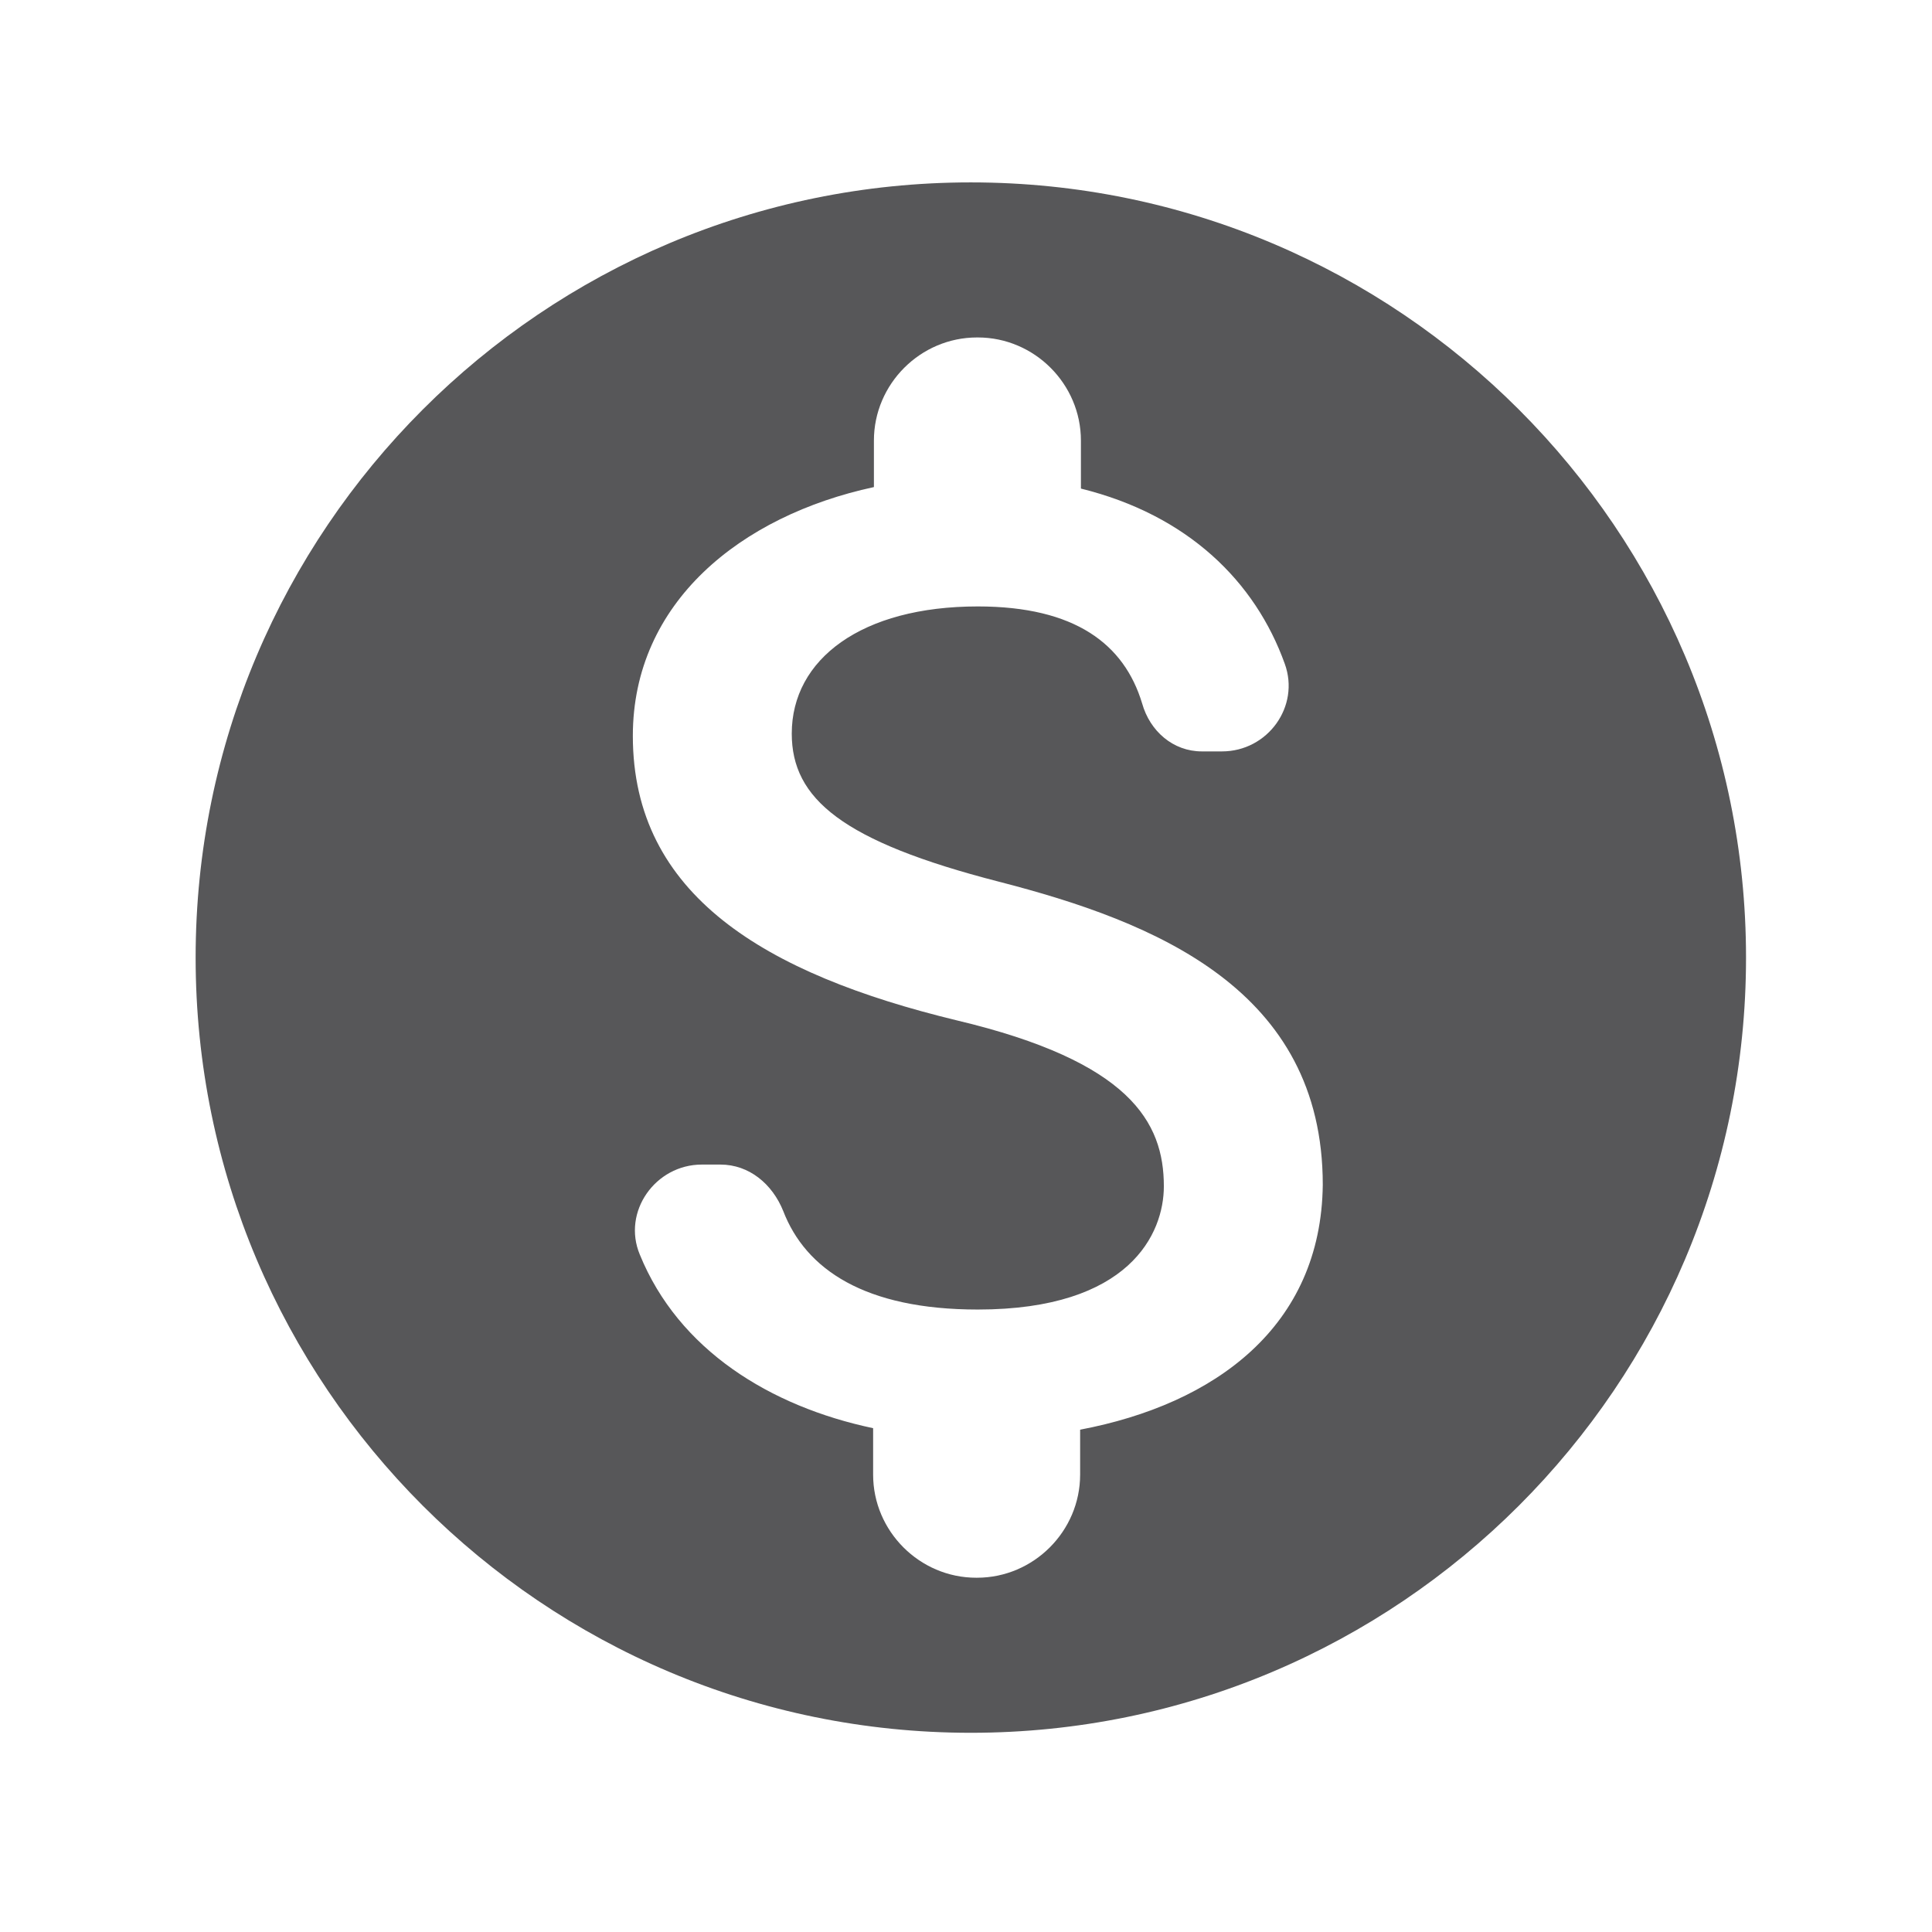
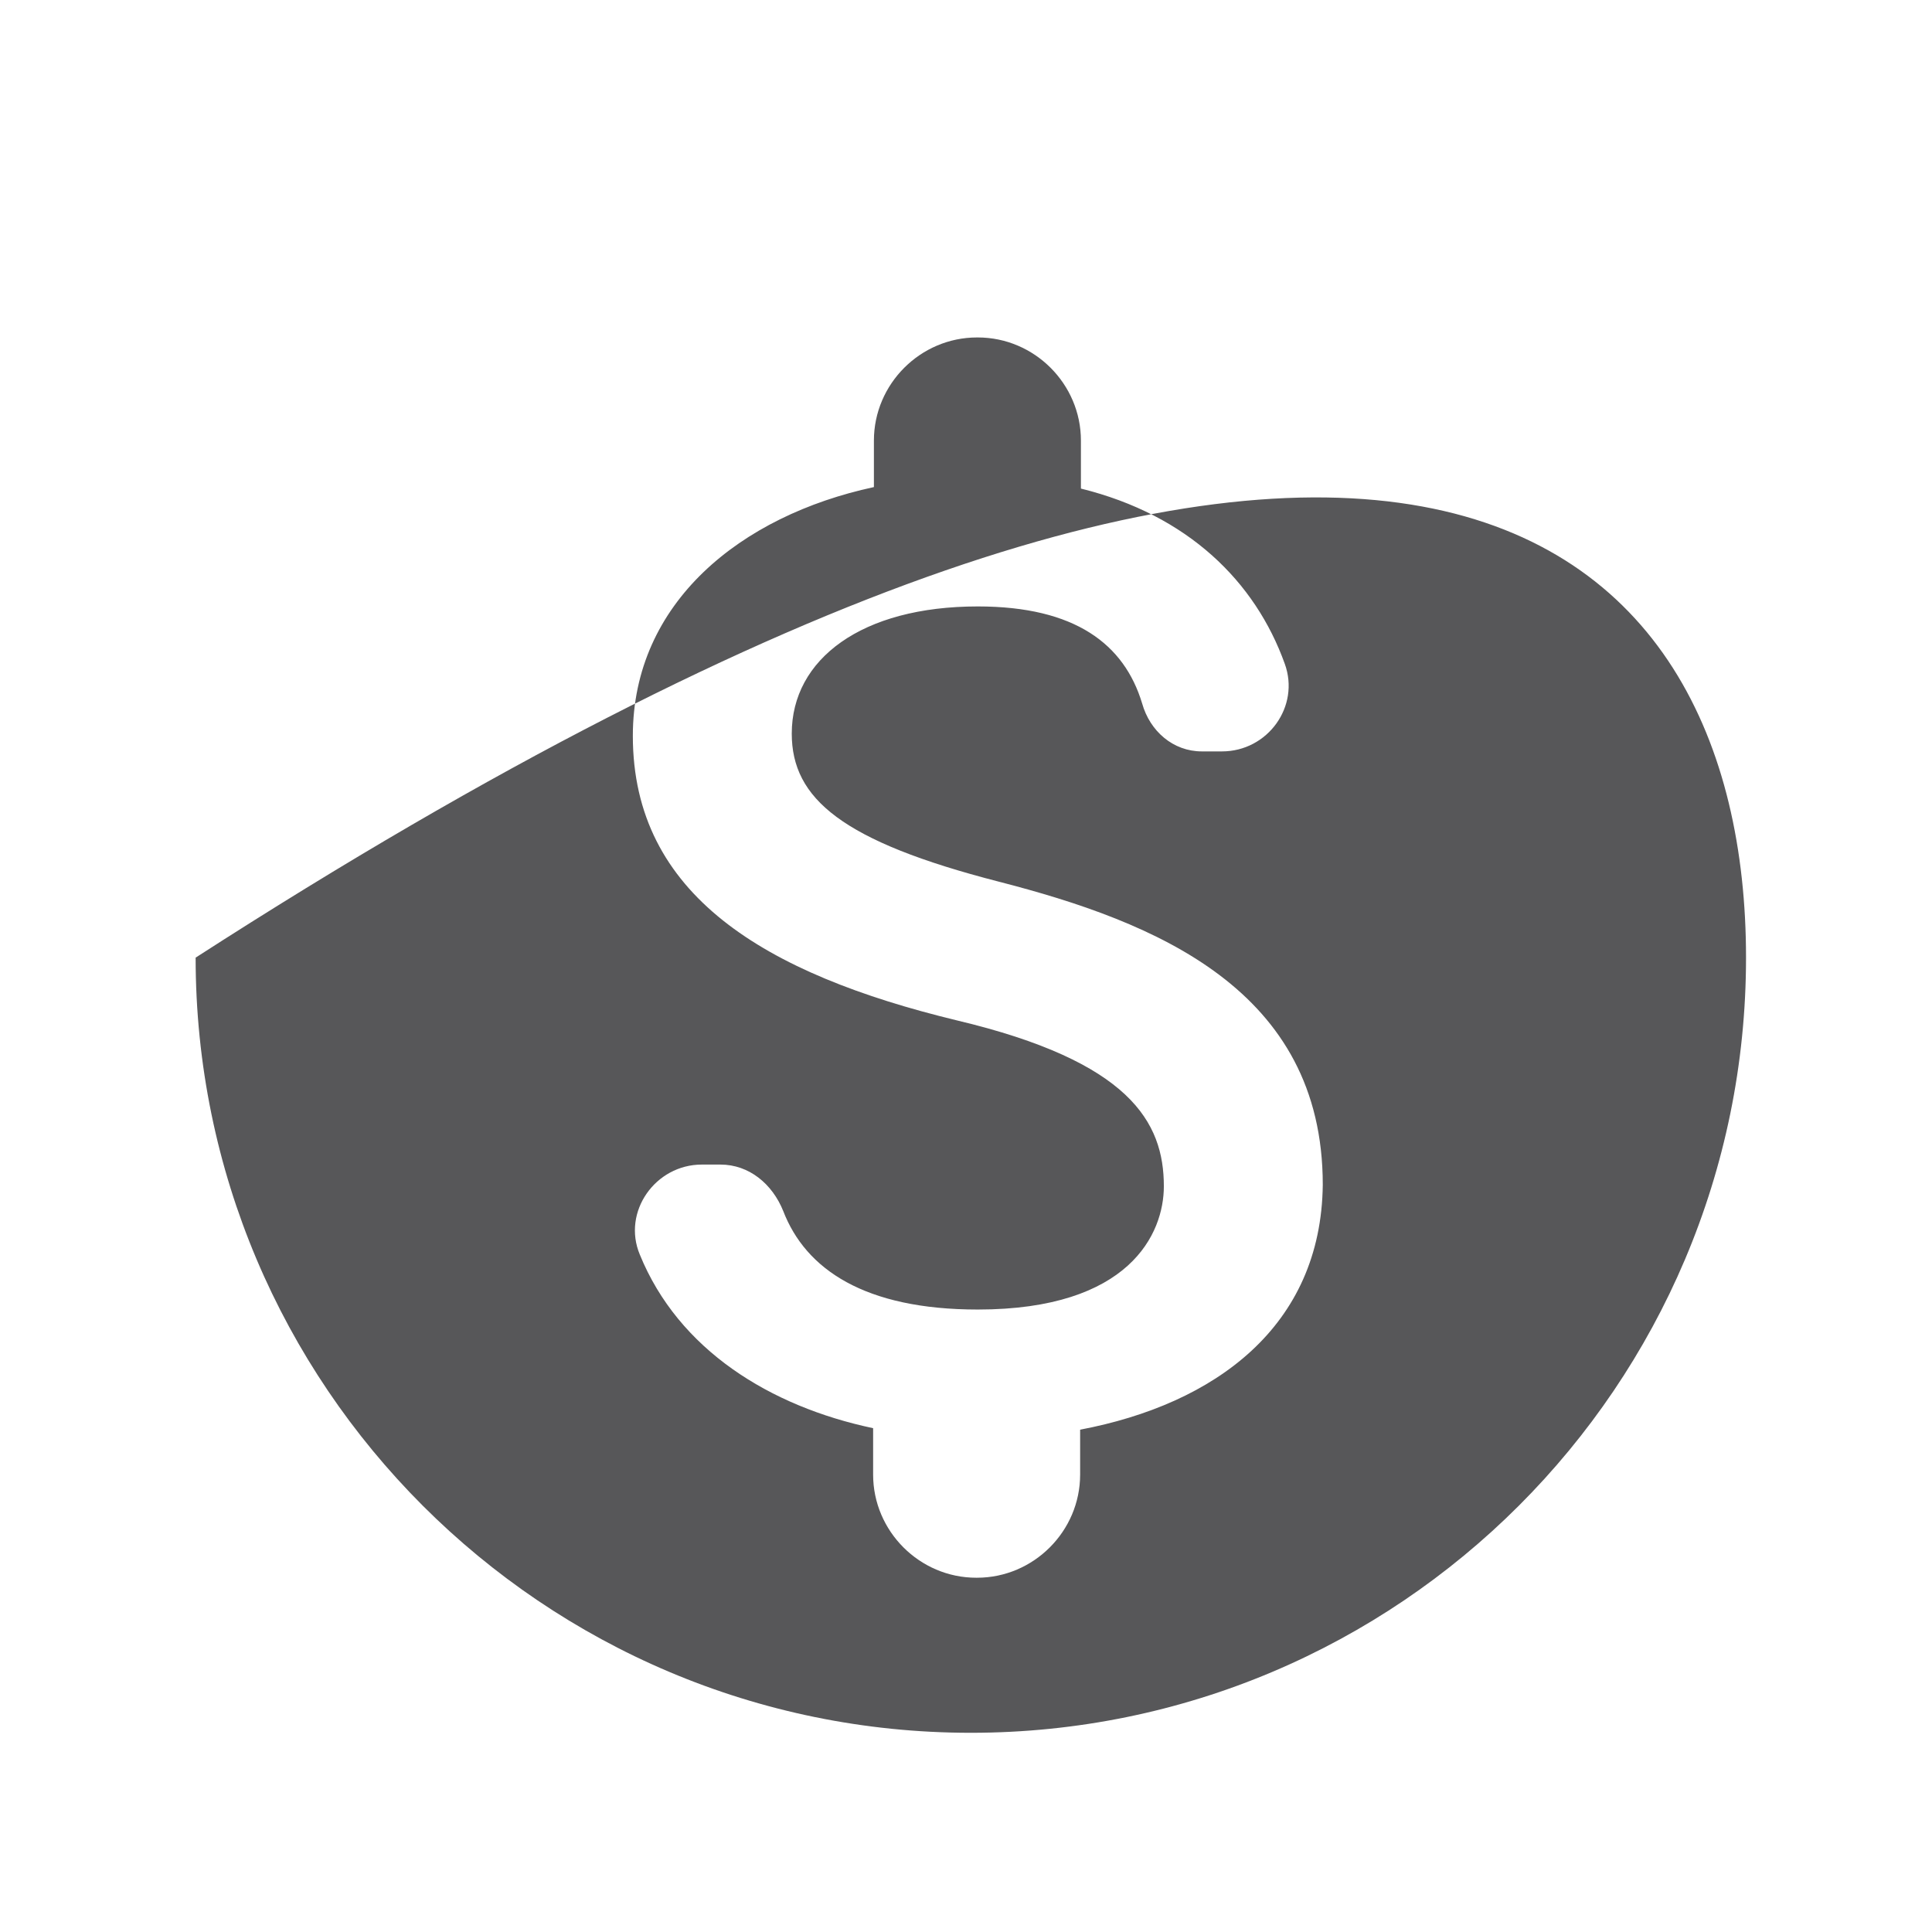
<svg xmlns="http://www.w3.org/2000/svg" width="27" height="27" viewBox="0 0 27 27" fill="none">
  <g id="monetization_on_24px" opacity="0.7">
-     <path id="icon/editor/monetization_on_24px" fill-rule="evenodd" clip-rule="evenodd" d="M2.734 13.383C2.734 7.403 7.587 2.549 13.567 2.549C19.547 2.549 24.401 7.403 24.401 13.383C24.401 19.363 19.547 24.216 13.567 24.216C7.587 24.216 2.734 19.363 2.734 13.383ZM15.095 20.608V19.98C16.98 19.623 18.464 18.539 18.486 16.557C18.486 13.827 16.146 12.884 13.957 12.321C11.769 11.758 11.065 11.162 11.065 10.252C11.065 9.212 12.04 8.475 13.665 8.475C15.03 8.475 15.712 9.006 15.961 9.829C16.07 10.219 16.395 10.501 16.796 10.501H17.077C17.716 10.501 18.171 9.873 17.955 9.277C17.543 8.128 16.601 7.197 15.106 6.828V6.157C15.106 5.366 14.456 4.716 13.665 4.716H13.654C12.863 4.716 12.213 5.366 12.213 6.157V6.807C10.35 7.208 8.844 8.421 8.844 10.284C8.844 12.505 10.686 13.61 13.372 14.26C15.788 14.834 16.265 15.679 16.265 16.578C16.265 17.239 15.788 18.301 13.665 18.301C12.083 18.301 11.26 17.738 10.946 16.925C10.794 16.546 10.469 16.275 10.068 16.275H9.808C9.158 16.275 8.692 16.936 8.941 17.532C9.483 18.864 10.761 19.655 12.202 19.959V20.608C12.202 21.399 12.852 22.049 13.643 22.049H13.654C14.445 22.049 15.095 21.399 15.095 20.608Z" fill="#0F0F12" />
+     <path id="icon/editor/monetization_on_24px" fill-rule="evenodd" clip-rule="evenodd" d="M2.734 13.383C19.547 2.549 24.401 7.403 24.401 13.383C24.401 19.363 19.547 24.216 13.567 24.216C7.587 24.216 2.734 19.363 2.734 13.383ZM15.095 20.608V19.98C16.98 19.623 18.464 18.539 18.486 16.557C18.486 13.827 16.146 12.884 13.957 12.321C11.769 11.758 11.065 11.162 11.065 10.252C11.065 9.212 12.04 8.475 13.665 8.475C15.03 8.475 15.712 9.006 15.961 9.829C16.07 10.219 16.395 10.501 16.796 10.501H17.077C17.716 10.501 18.171 9.873 17.955 9.277C17.543 8.128 16.601 7.197 15.106 6.828V6.157C15.106 5.366 14.456 4.716 13.665 4.716H13.654C12.863 4.716 12.213 5.366 12.213 6.157V6.807C10.35 7.208 8.844 8.421 8.844 10.284C8.844 12.505 10.686 13.61 13.372 14.26C15.788 14.834 16.265 15.679 16.265 16.578C16.265 17.239 15.788 18.301 13.665 18.301C12.083 18.301 11.26 17.738 10.946 16.925C10.794 16.546 10.469 16.275 10.068 16.275H9.808C9.158 16.275 8.692 16.936 8.941 17.532C9.483 18.864 10.761 19.655 12.202 19.959V20.608C12.202 21.399 12.852 22.049 13.643 22.049H13.654C14.445 22.049 15.095 21.399 15.095 20.608Z" fill="#0F0F12" />
  </g>
</svg>